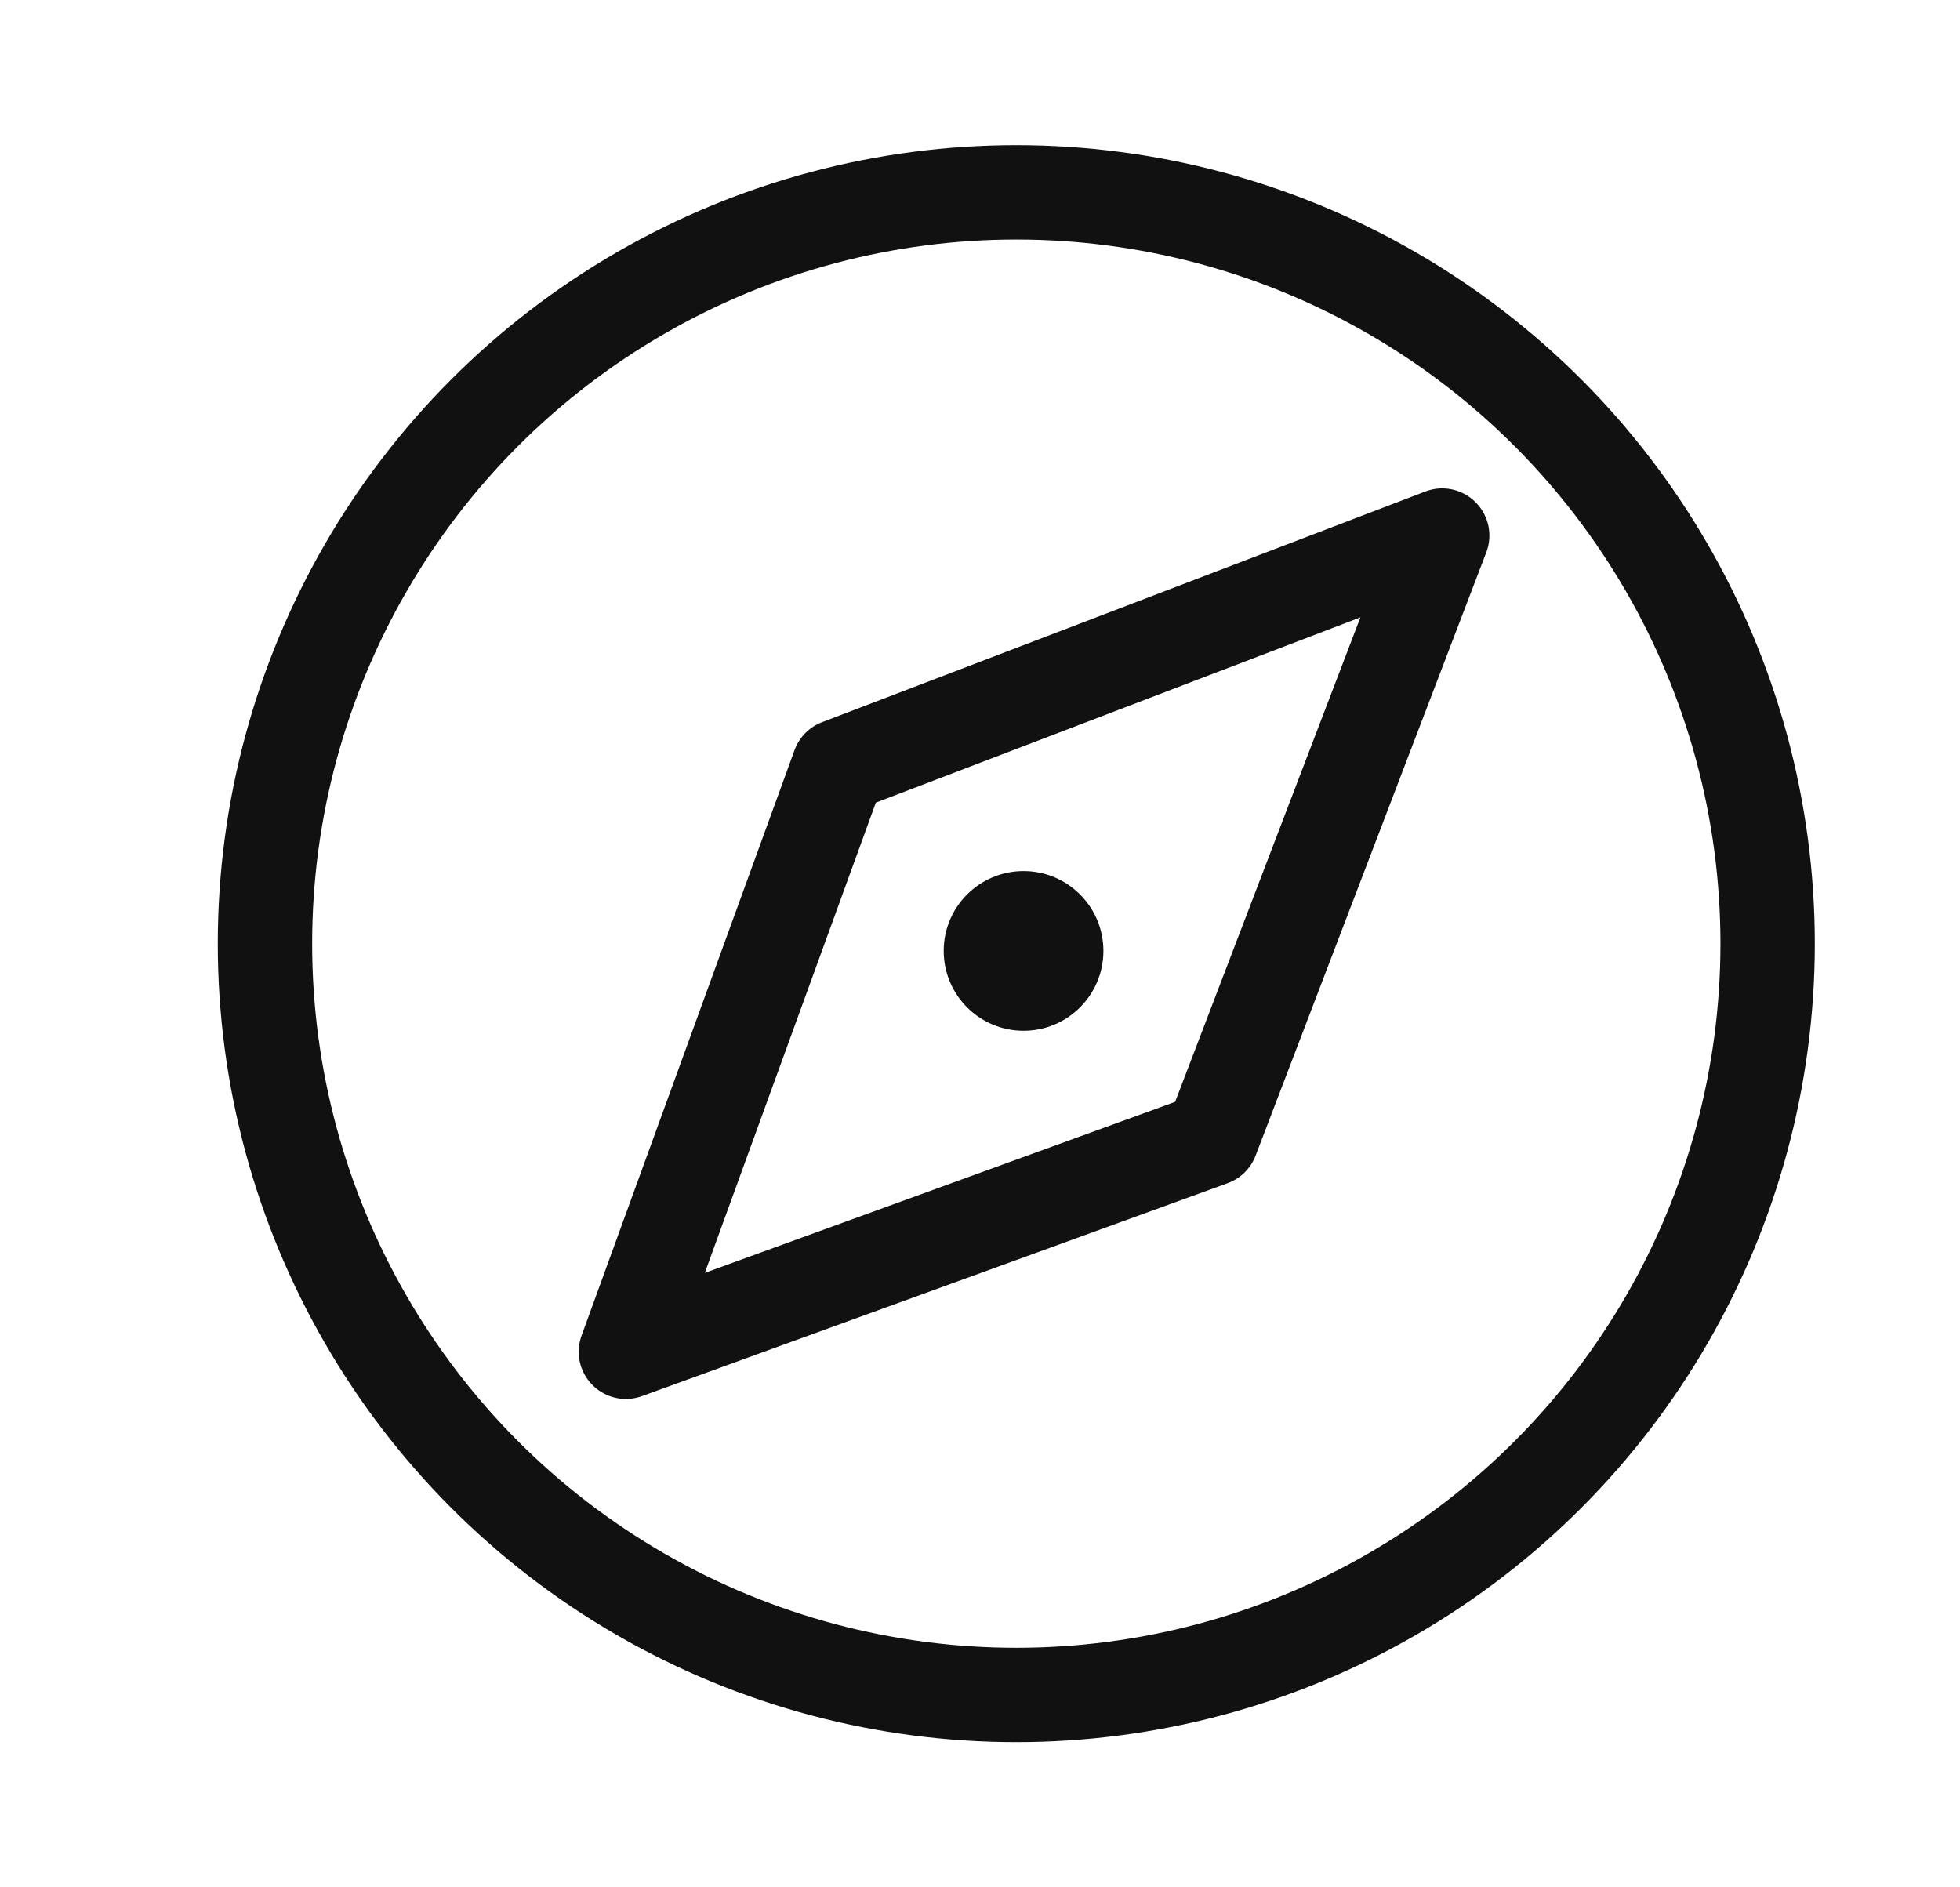
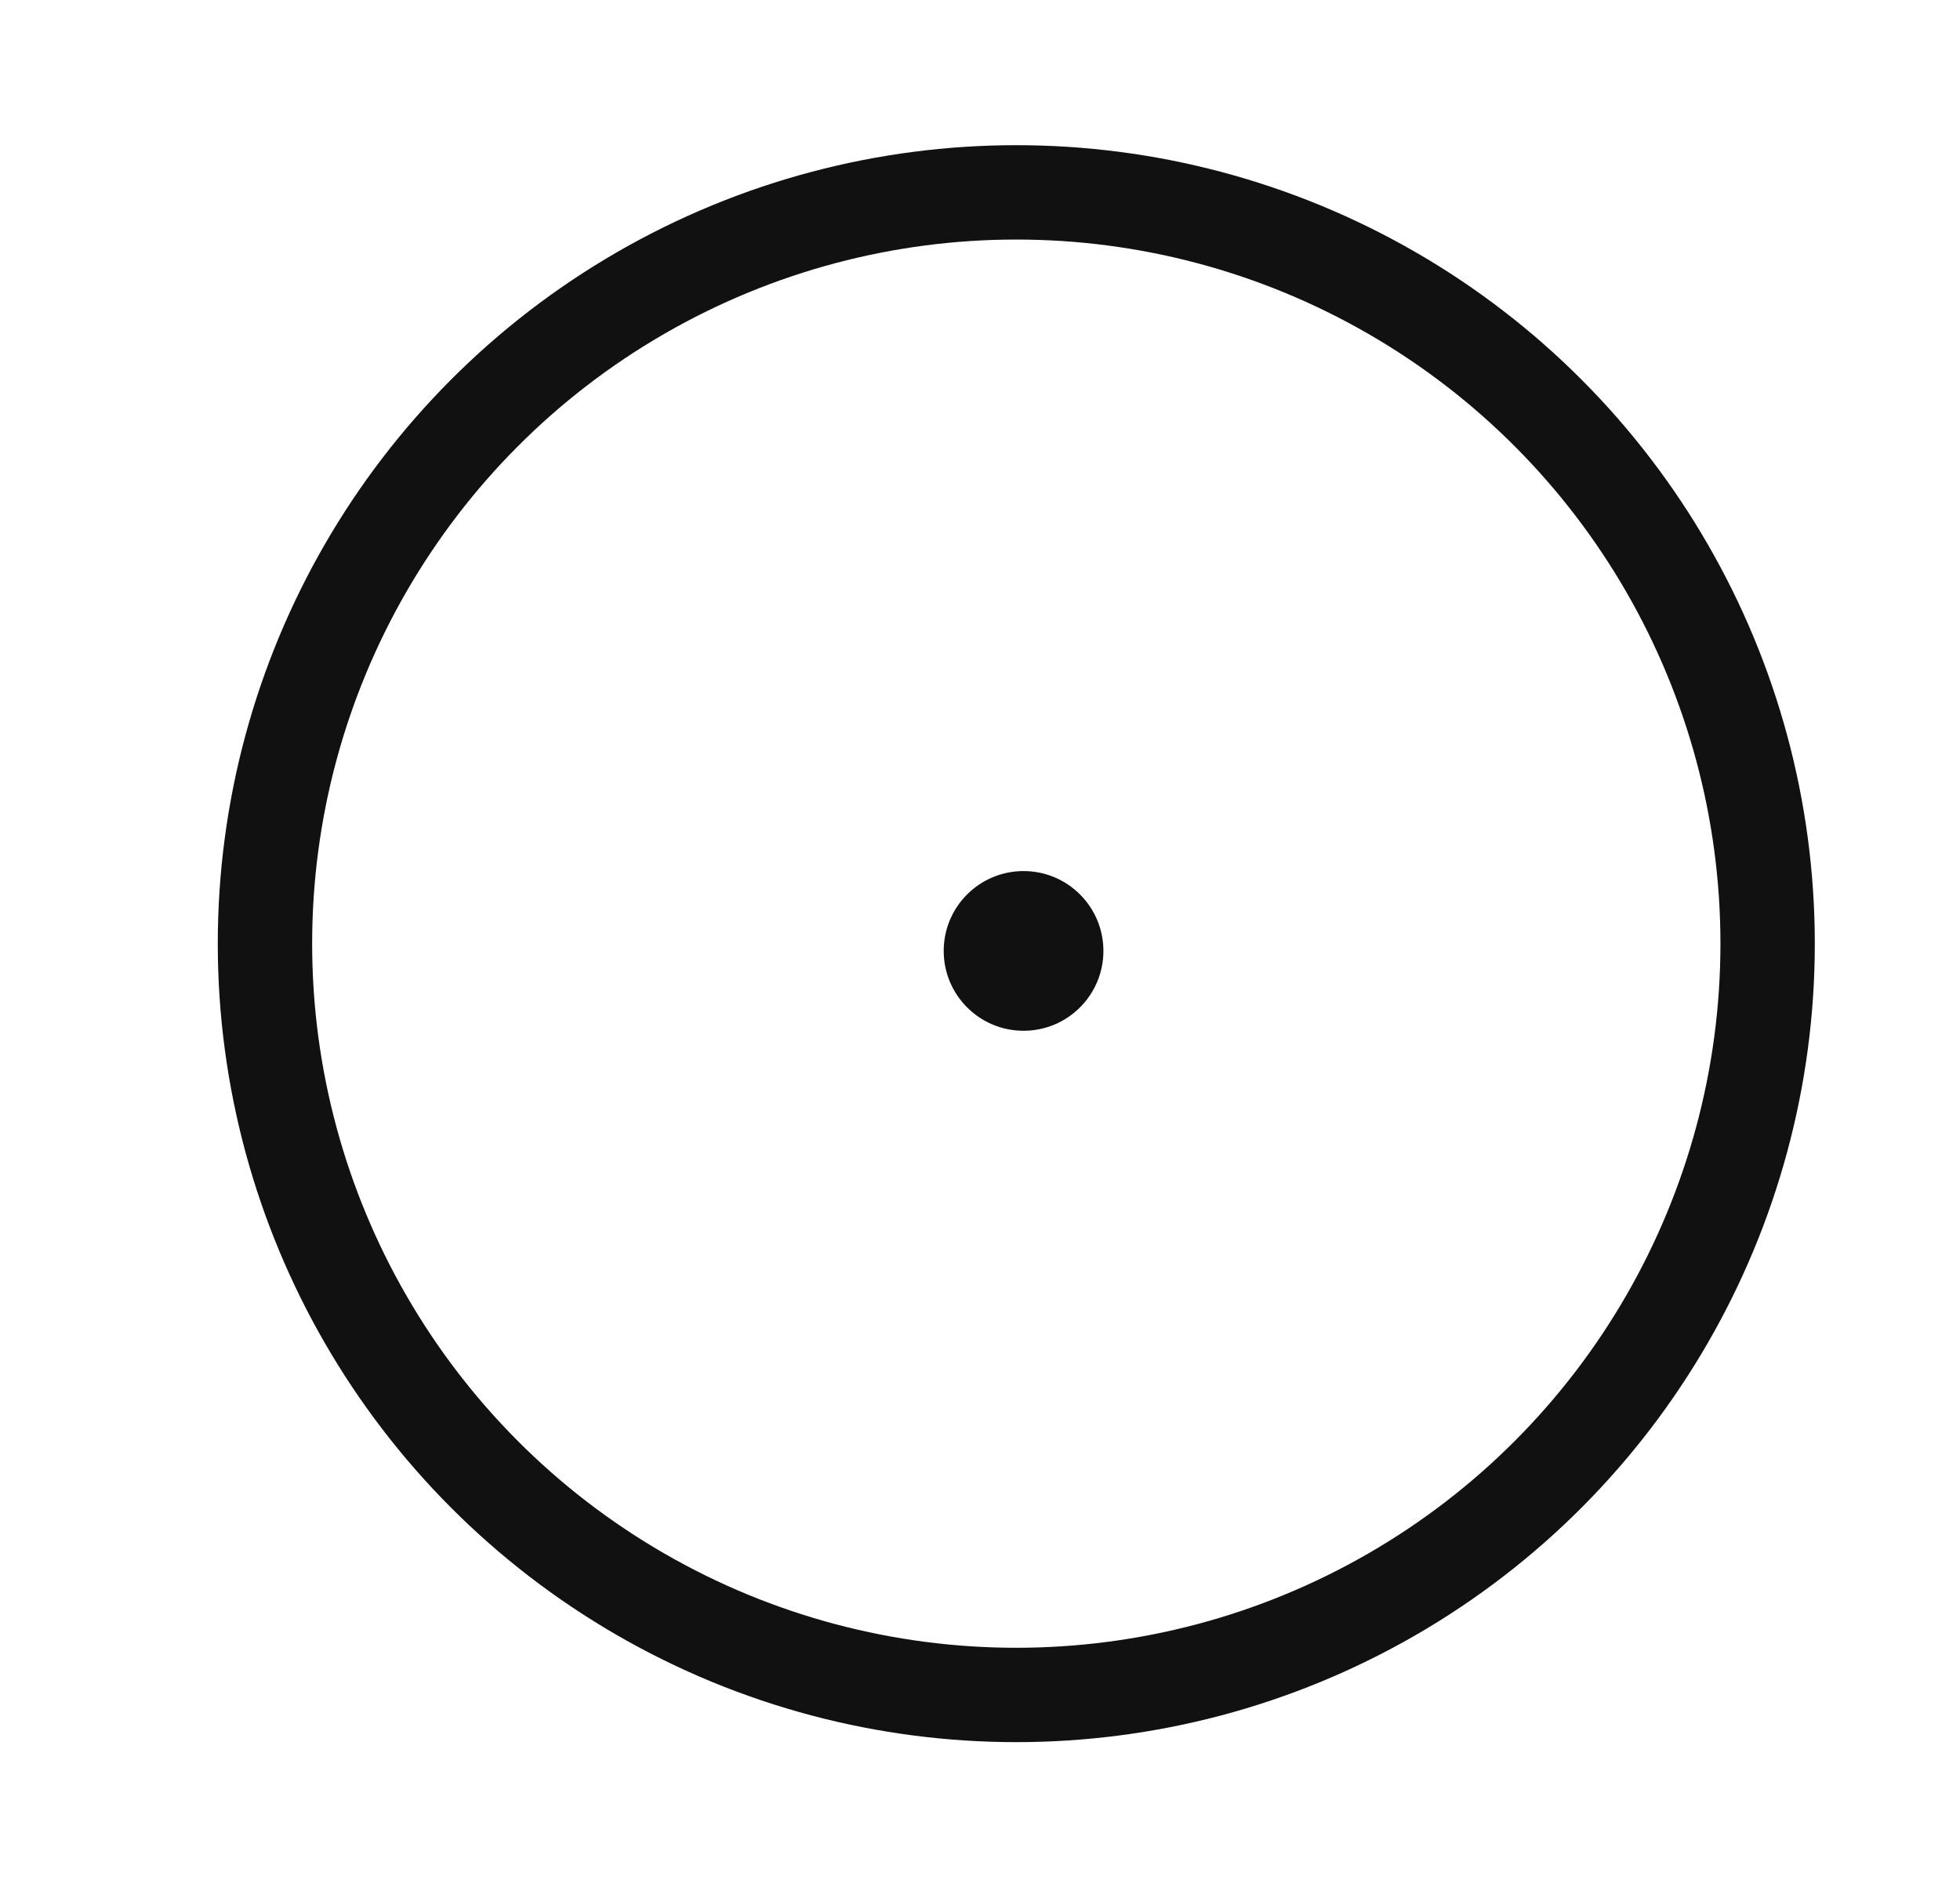
<svg xmlns="http://www.w3.org/2000/svg" width="27" height="26" viewBox="0 0 27 26" fill="none">
  <circle cx="14" cy="13" r="10.35" stroke="#111111" stroke-width="1.3" />
-   <path d="M11.556 10.556L8.622 18.622L16.689 15.689L19.867 7.378L11.556 10.556Z" stroke="#111111" stroke-width="1.3" stroke-linejoin="round" />
  <circle cx="14.1" cy="13.1" r="1.1" fill="#111111" />
</svg>